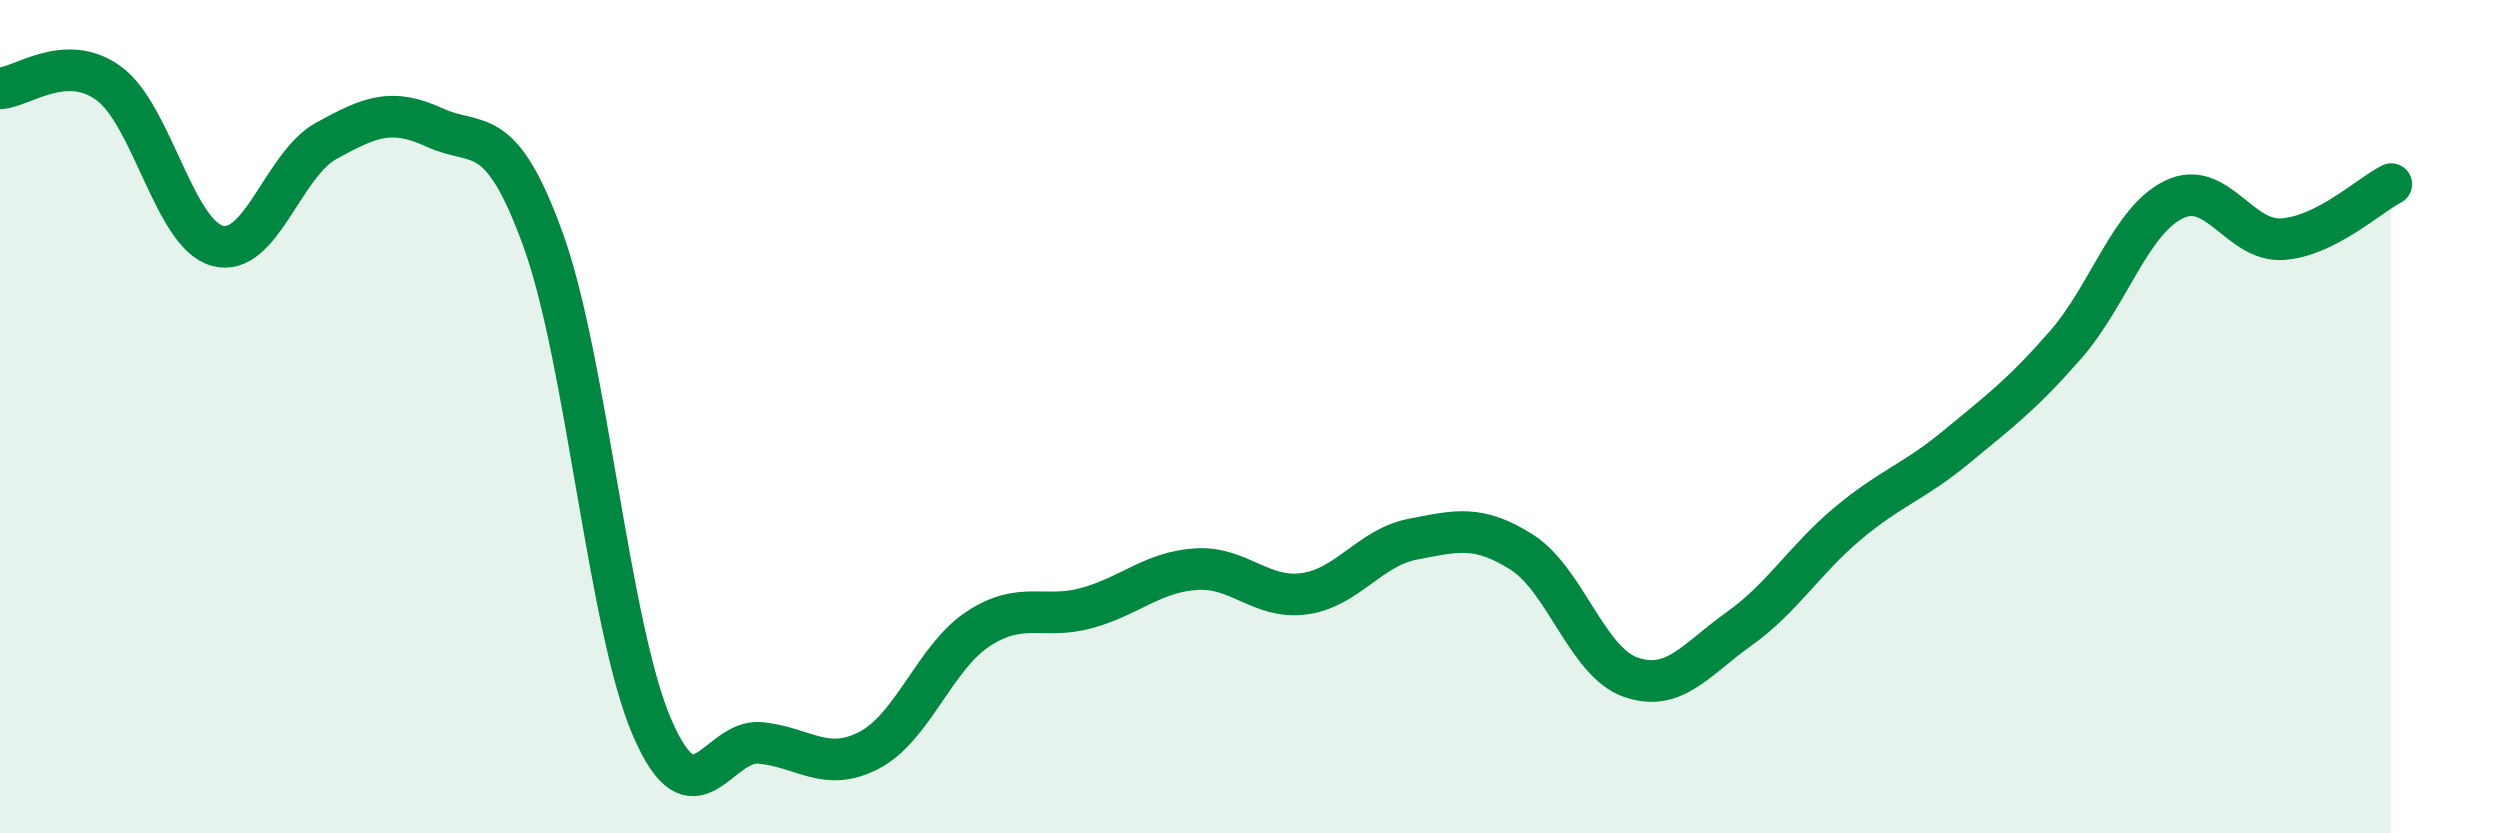
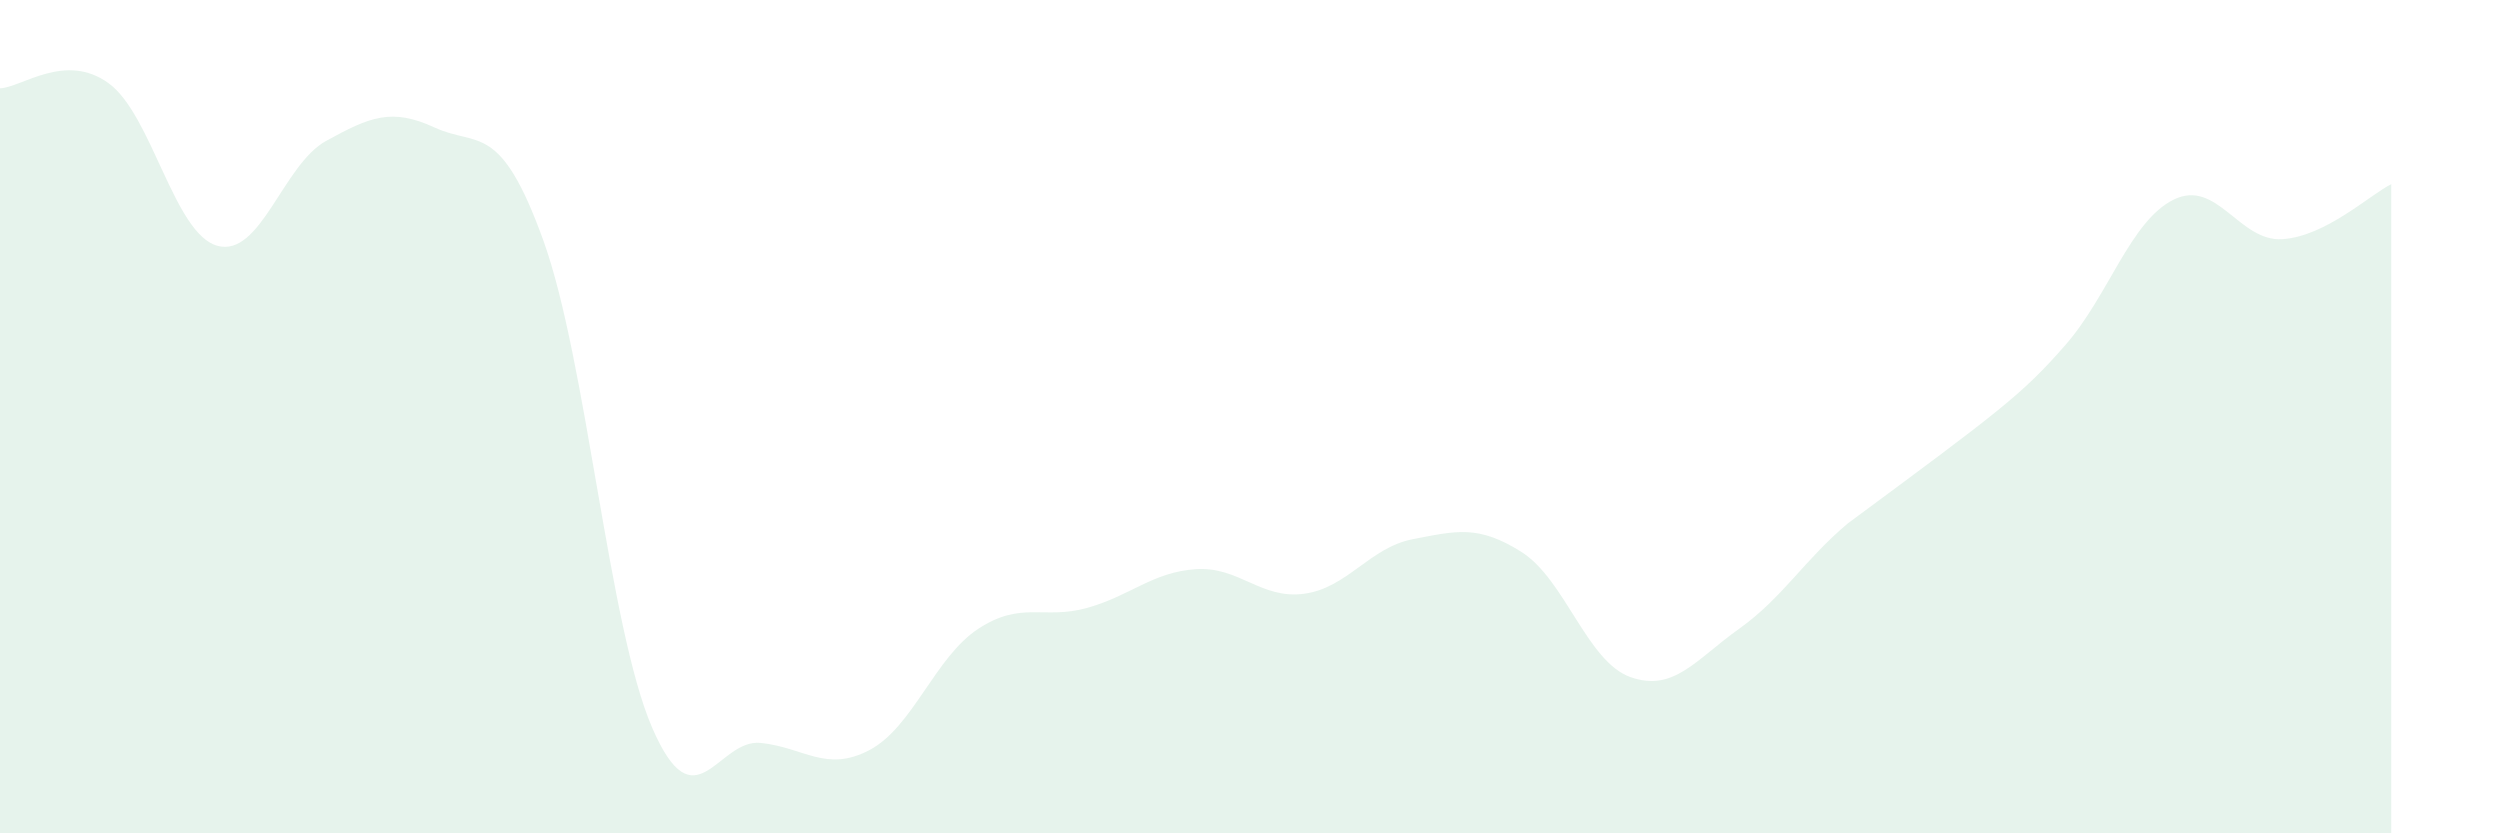
<svg xmlns="http://www.w3.org/2000/svg" width="60" height="20" viewBox="0 0 60 20">
-   <path d="M 0,2.12 C 0.52,2.1 1.57,1.24 2.61,2 C 3.65,2.76 4.18,5.62 5.22,5.9 C 6.26,6.18 6.79,3.95 7.83,3.38 C 8.87,2.81 9.39,2.58 10.43,3.06 C 11.47,3.54 12,2.89 13.04,5.77 C 14.08,8.65 14.61,15.05 15.65,17.46 C 16.69,19.87 17.22,17.72 18.26,17.83 C 19.3,17.94 19.83,18.55 20.87,18 C 21.91,17.45 22.44,15.77 23.48,15.09 C 24.52,14.41 25.05,14.88 26.09,14.59 C 27.13,14.3 27.66,13.73 28.7,13.66 C 29.74,13.59 30.26,14.39 31.3,14.25 C 32.34,14.11 32.87,13.14 33.91,12.94 C 34.95,12.74 35.48,12.59 36.52,13.25 C 37.56,13.91 38.09,15.88 39.13,16.25 C 40.17,16.62 40.7,15.83 41.74,15.09 C 42.78,14.35 43.31,13.43 44.35,12.56 C 45.39,11.69 45.92,11.58 46.96,10.72 C 48,9.86 48.53,9.47 49.57,8.28 C 50.61,7.09 51.13,5.3 52.17,4.79 C 53.21,4.28 53.74,5.81 54.78,5.74 C 55.82,5.67 56.87,4.68 57.39,4.42L57.39 20L0 20Z" fill="#008740" opacity="0.1" stroke-linecap="round" stroke-linejoin="round" />
-   <path d="M 0,2.12 C 0.52,2.1 1.57,1.24 2.61,2 C 3.65,2.76 4.18,5.62 5.22,5.9 C 6.26,6.18 6.79,3.95 7.83,3.38 C 8.87,2.81 9.39,2.58 10.43,3.06 C 11.47,3.54 12,2.89 13.04,5.77 C 14.08,8.65 14.61,15.05 15.65,17.46 C 16.69,19.87 17.22,17.72 18.26,17.83 C 19.3,17.94 19.83,18.55 20.87,18 C 21.91,17.45 22.44,15.77 23.48,15.09 C 24.52,14.41 25.05,14.88 26.09,14.59 C 27.13,14.3 27.66,13.73 28.7,13.66 C 29.74,13.59 30.26,14.39 31.3,14.25 C 32.34,14.11 32.87,13.14 33.91,12.94 C 34.95,12.74 35.48,12.59 36.52,13.25 C 37.56,13.91 38.09,15.88 39.13,16.25 C 40.17,16.62 40.7,15.83 41.74,15.09 C 42.78,14.35 43.31,13.43 44.35,12.56 C 45.39,11.69 45.92,11.58 46.96,10.72 C 48,9.86 48.53,9.47 49.57,8.28 C 50.61,7.09 51.13,5.3 52.17,4.79 C 53.21,4.28 53.74,5.81 54.78,5.74 C 55.82,5.67 56.87,4.68 57.39,4.42" stroke="#008740" stroke-width="1" fill="none" stroke-linecap="round" stroke-linejoin="round" />
+   <path d="M 0,2.12 C 0.52,2.1 1.57,1.24 2.61,2 C 3.65,2.76 4.18,5.62 5.22,5.9 C 6.26,6.18 6.79,3.95 7.83,3.38 C 8.87,2.81 9.39,2.58 10.43,3.06 C 11.47,3.54 12,2.89 13.04,5.77 C 14.08,8.65 14.61,15.05 15.65,17.46 C 16.69,19.87 17.22,17.72 18.26,17.83 C 19.3,17.94 19.83,18.55 20.87,18 C 21.91,17.45 22.44,15.77 23.48,15.09 C 24.52,14.41 25.05,14.88 26.09,14.59 C 27.13,14.3 27.66,13.73 28.7,13.66 C 29.74,13.59 30.26,14.39 31.3,14.25 C 32.34,14.11 32.87,13.14 33.91,12.94 C 34.95,12.74 35.48,12.59 36.52,13.25 C 37.56,13.91 38.09,15.88 39.13,16.25 C 40.17,16.62 40.7,15.83 41.74,15.09 C 42.78,14.35 43.31,13.43 44.35,12.56 C 48,9.86 48.53,9.47 49.57,8.28 C 50.61,7.09 51.13,5.3 52.17,4.79 C 53.21,4.28 53.74,5.81 54.78,5.74 C 55.82,5.67 56.87,4.68 57.39,4.42L57.39 20L0 20Z" fill="#008740" opacity="0.1" stroke-linecap="round" stroke-linejoin="round" />
</svg>